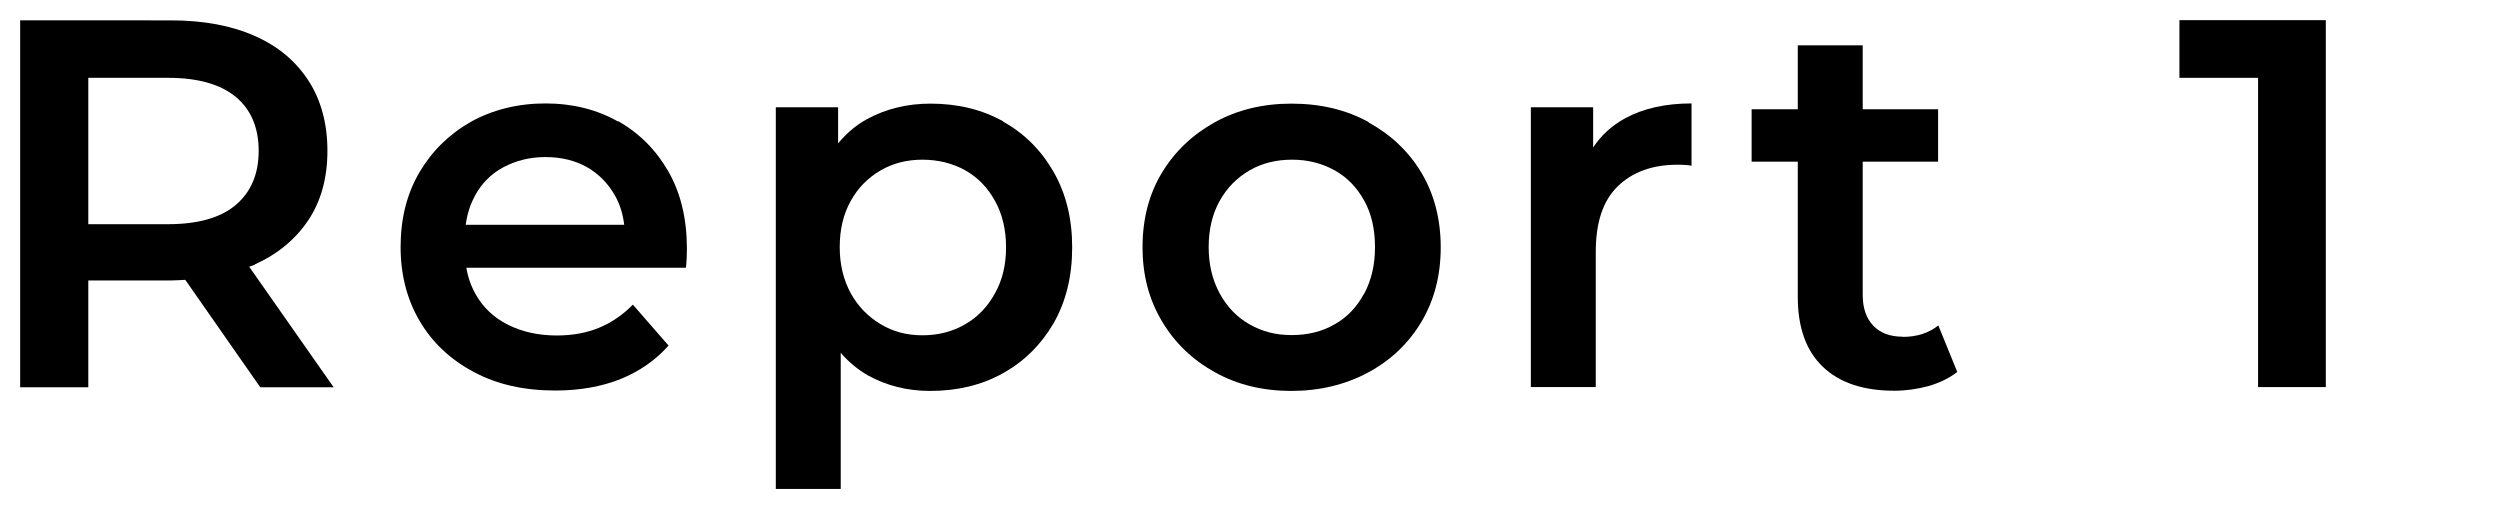
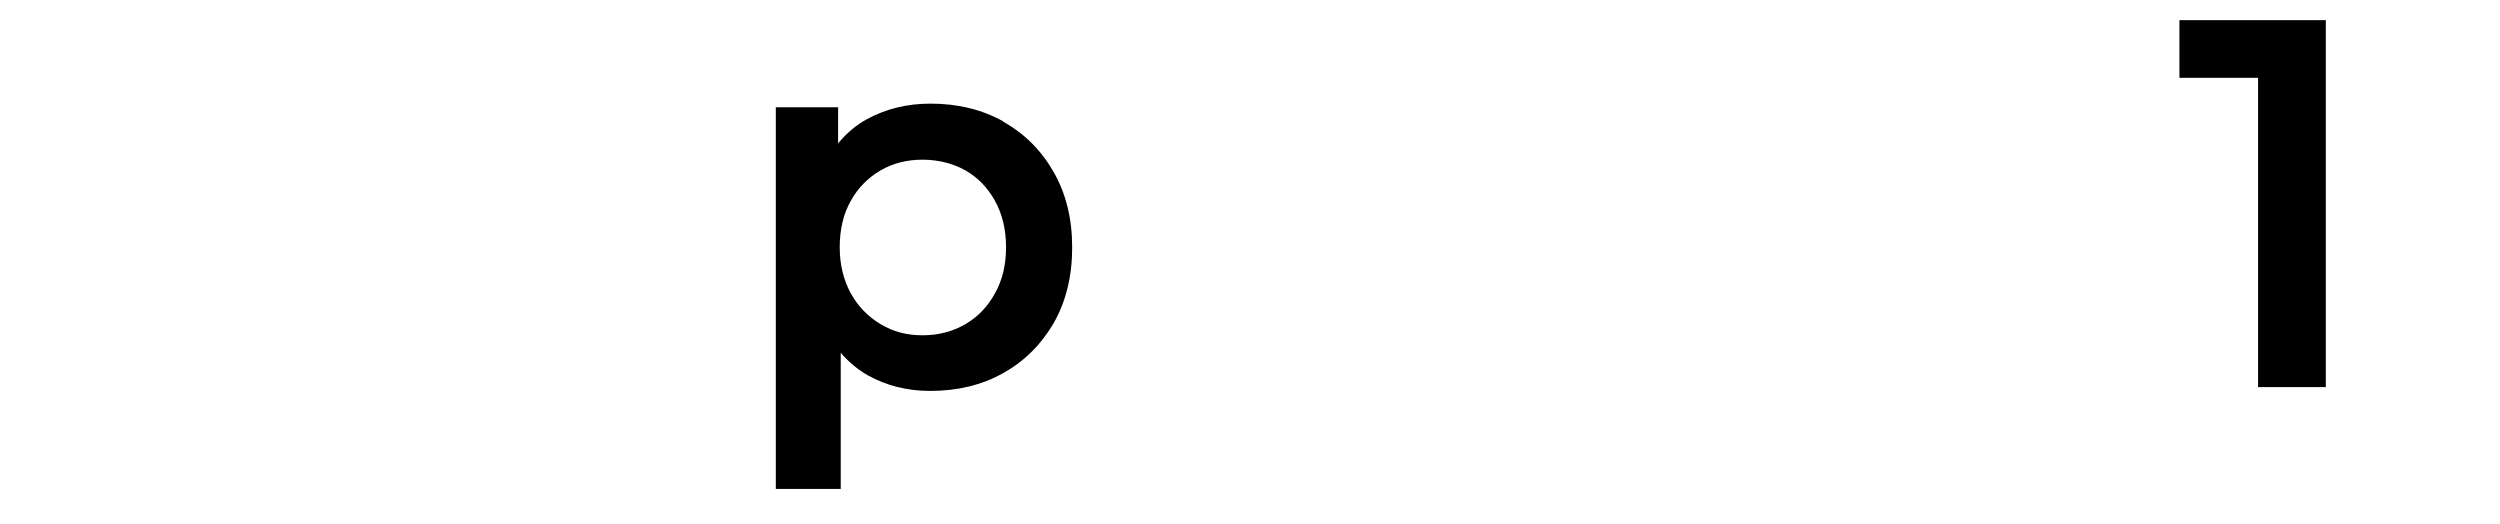
<svg xmlns="http://www.w3.org/2000/svg" viewBox="0 0 124 26" width="124" height="26">
-   <path d="M12.63,13.12c1.15-.52,2.04-1.26,2.67-2.21s.94-2.1.94-3.43-.31-2.51-.94-3.48-1.51-1.71-2.67-2.22c-1.15-.51-2.54-.77-4.15-.77H1v18.2h3.38v-5.3h4.11c.24,0,.47-.02.7-.03l3.72,5.33h3.64l-4.19-5.98c.09-.04.19-.06.28-.1ZM11.7,4.81c.75.63,1.13,1.52,1.13,2.67s-.38,2.04-1.13,2.68-1.88.96-3.37.96h-3.95V3.86h3.95c1.49,0,2.61.32,3.37.95Z" />
-   <path d="M30.66,6.03c-1.06-.6-2.26-.9-3.61-.9s-2.62.31-3.71.92c-1.08.62-1.93,1.46-2.55,2.52-.62,1.07-.92,2.29-.92,3.68s.32,2.61.95,3.68c.63,1.07,1.53,1.91,2.68,2.52,1.15.62,2.5.92,4.04.92,1.21,0,2.29-.19,3.24-.57.94-.38,1.74-.94,2.38-1.66l-1.77-2.03c-.49.5-1.04.88-1.66,1.14-.62.26-1.33.39-2.11.39-.92,0-1.72-.18-2.42-.53s-1.23-.85-1.6-1.5c-.23-.4-.39-.85-.47-1.33h10.89c.02-.14.03-.3.04-.48,0-.18.01-.33.01-.46,0-1.47-.3-2.75-.91-3.82-.61-1.07-1.44-1.91-2.5-2.51ZM23.54,9.74c.33-.62.8-1.11,1.42-1.44s1.31-.51,2.09-.51,1.49.17,2.08.51c.59.34,1.05.82,1.39,1.43.24.43.38.91.44,1.42h-7.86c.07-.51.21-.98.44-1.4Z" />
  <path d="M49.76,6.02c-1.06-.59-2.26-.88-3.61-.88-1.16,0-2.21.26-3.15.77-.55.3-1.02.71-1.43,1.2v-1.79h-3.09v18.93h3.22v-6.75c.39.45.84.83,1.35,1.12.92.51,1.95.77,3.09.77,1.35,0,2.56-.29,3.61-.88,1.06-.59,1.89-1.42,2.51-2.48.61-1.07.92-2.32.92-3.76s-.31-2.67-.92-3.74c-.62-1.08-1.45-1.91-2.51-2.5ZM49.35,14.55c-.36.66-.85,1.17-1.47,1.53s-1.32.55-2.12.55-1.46-.18-2.08-.55-1.12-.88-1.48-1.53c-.36-.66-.55-1.42-.55-2.29s.18-1.65.55-2.3c.36-.65.86-1.15,1.48-1.51s1.32-.53,2.08-.53,1.5.18,2.12.53,1.11.86,1.47,1.51c.36.65.55,1.42.55,2.3s-.18,1.63-.55,2.29Z" />
-   <path d="M67.89,6.06c-1.12-.62-2.4-.92-3.83-.92s-2.69.31-3.8.92c-1.11.62-1.99,1.45-2.63,2.51-.64,1.06-.96,2.29-.96,3.69s.32,2.59.96,3.67c.64,1.08,1.52,1.92,2.64,2.54s2.38.92,3.78.92,2.69-.31,3.82-.92,2.01-1.46,2.64-2.52c.63-1.07.95-2.29.95-3.68s-.32-2.63-.95-3.69c-.63-1.06-1.51-1.89-2.63-2.51ZM67.66,14.56c-.36.67-.84,1.18-1.47,1.53-.62.36-1.33.53-2.13.53s-1.46-.18-2.08-.53c-.62-.35-1.12-.87-1.48-1.53s-.55-1.43-.55-2.3.18-1.65.55-2.3c.36-.65.86-1.15,1.48-1.51s1.33-.53,2.11-.53,1.48.18,2.11.53,1.11.86,1.47,1.51c.36.65.53,1.42.53,2.3s-.18,1.63-.53,2.3Z" />
-   <path d="M79.02,7.34v-2.02h-3.09v13.88h3.22v-6.71c0-1.46.36-2.54,1.09-3.25.73-.71,1.72-1.07,2.96-1.07.1,0,.22,0,.34.01.12,0,.24.02.36.04v-3.09c-1.3,0-2.4.25-3.3.74-.67.37-1.19.85-1.59,1.46Z" />
-   <path d="M94.37,16.7c-.62,0-1.11-.18-1.46-.55s-.52-.88-.52-1.53v-6.6h3.74v-2.6h-3.74v-3.17h-3.22v3.17h-2.29v2.6h2.29v6.71c0,1.53.42,2.68,1.25,3.47.83.79,2.01,1.18,3.54,1.18.57,0,1.13-.08,1.69-.23.55-.16,1.03-.39,1.43-.7l-.94-2.31c-.47.38-1.06.57-1.77.57Z" />
  <polygon points="108.1 1 108.1 3.86 112 3.86 112 19.2 115.36 19.2 115.36 1 108.1 1" />
</svg>